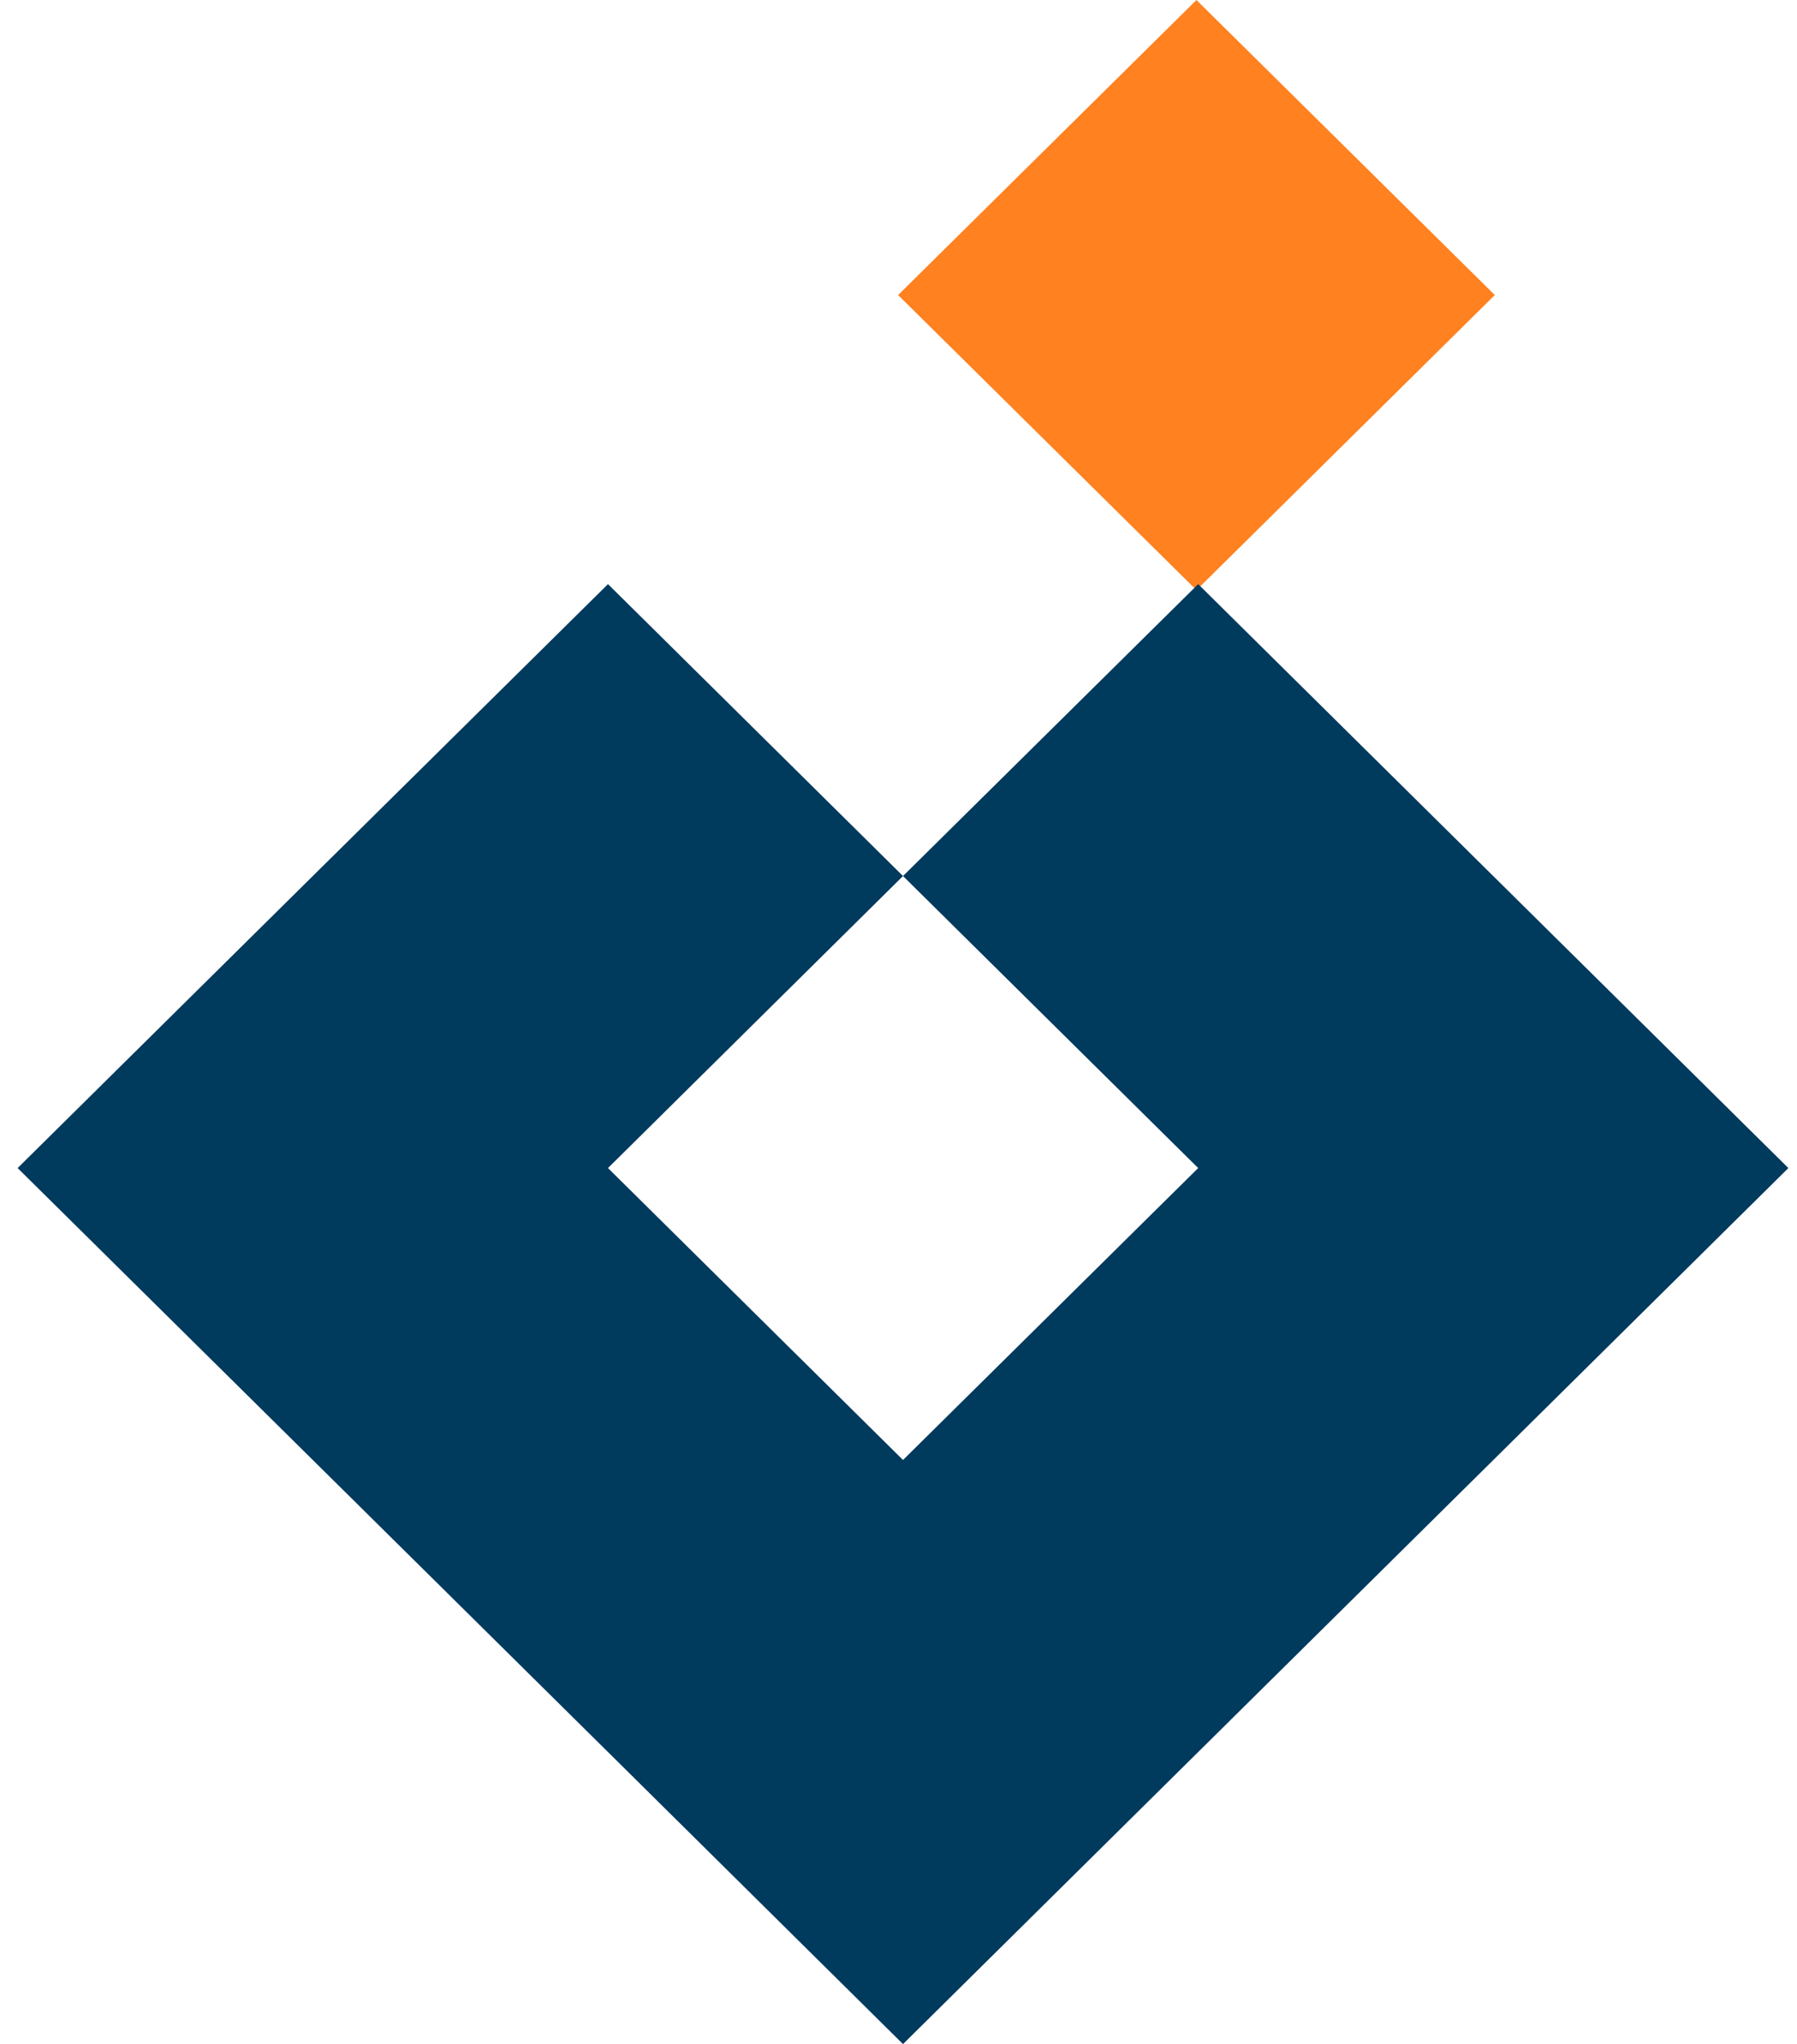
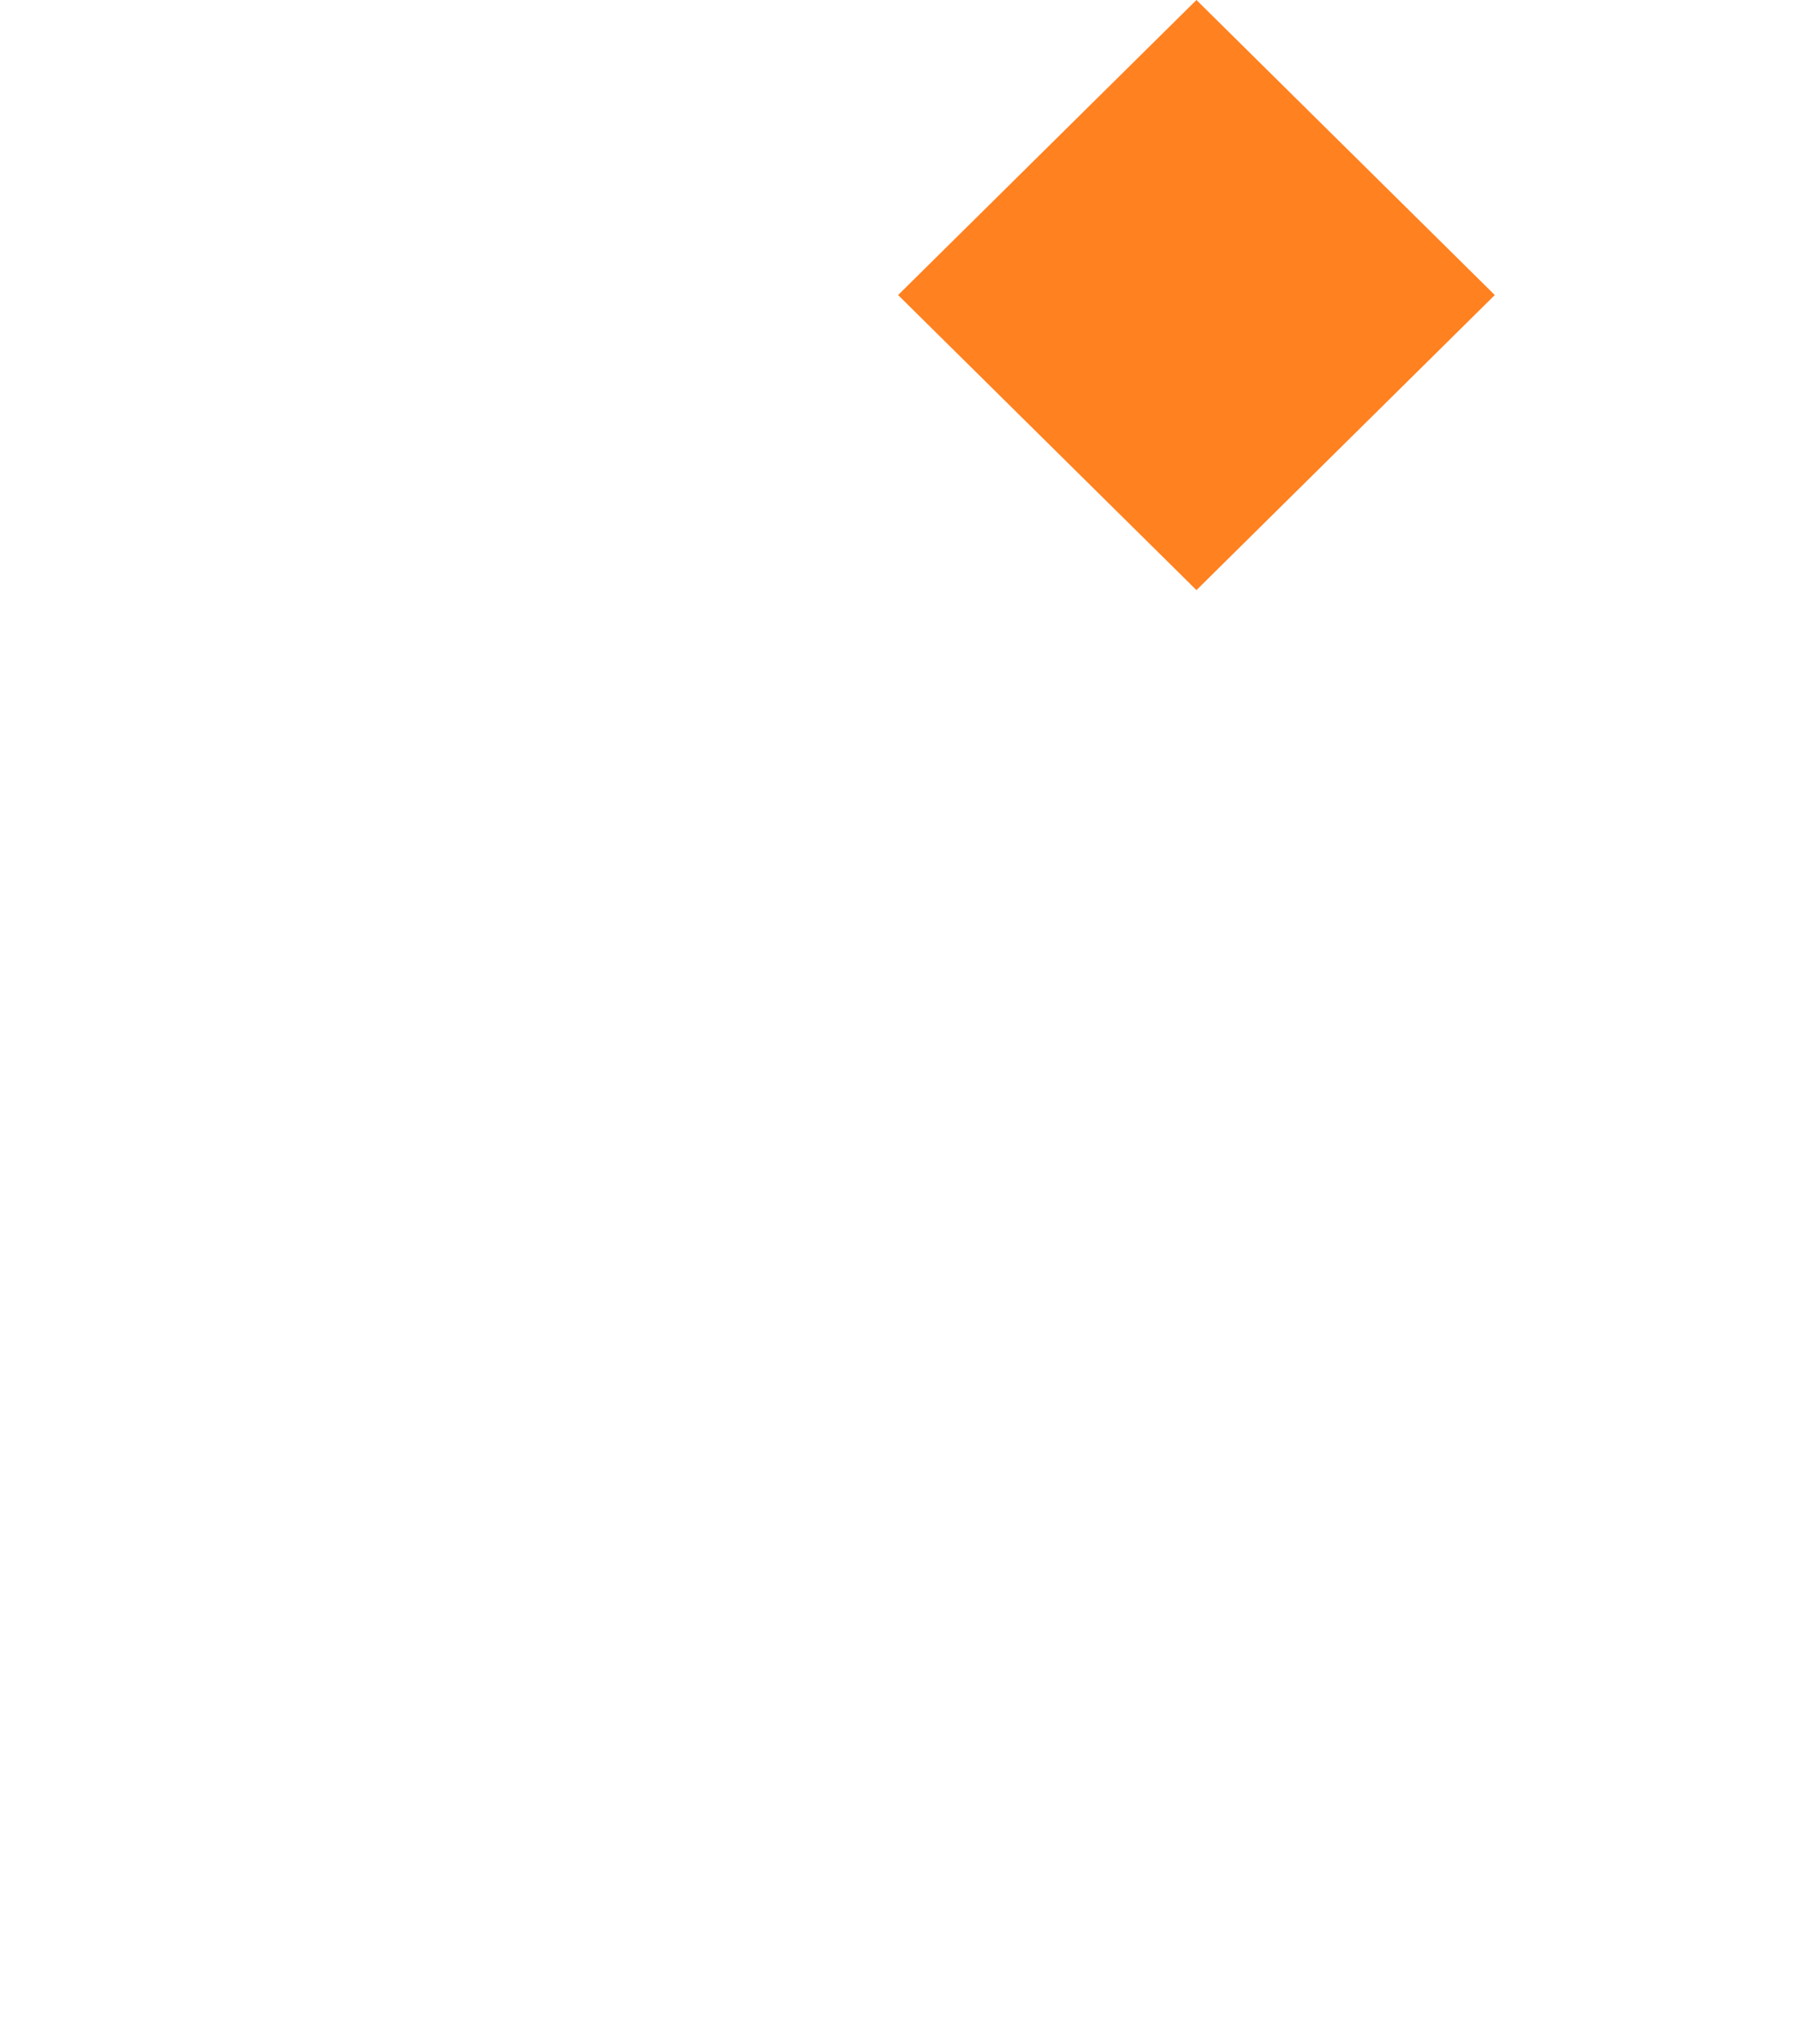
<svg xmlns="http://www.w3.org/2000/svg" width="51" height="58" viewBox="0 0 51 58" fill="none">
  <rect width="11.909" height="11.909" transform="matrix(0.711 0.703 -0.711 0.703 33.956 0)" fill="#FF8120" />
-   <path d="M50.755 33.143L34.005 16.574L25.628 24.857L34.005 33.143L25.628 41.426L17.255 33.143L25.628 24.857L17.255 16.574L8.877 24.857L0.5 33.143L8.877 41.426L17.255 49.713L25.628 58L34.005 49.713L50.755 33.143Z" fill="#003A5D" />
</svg>